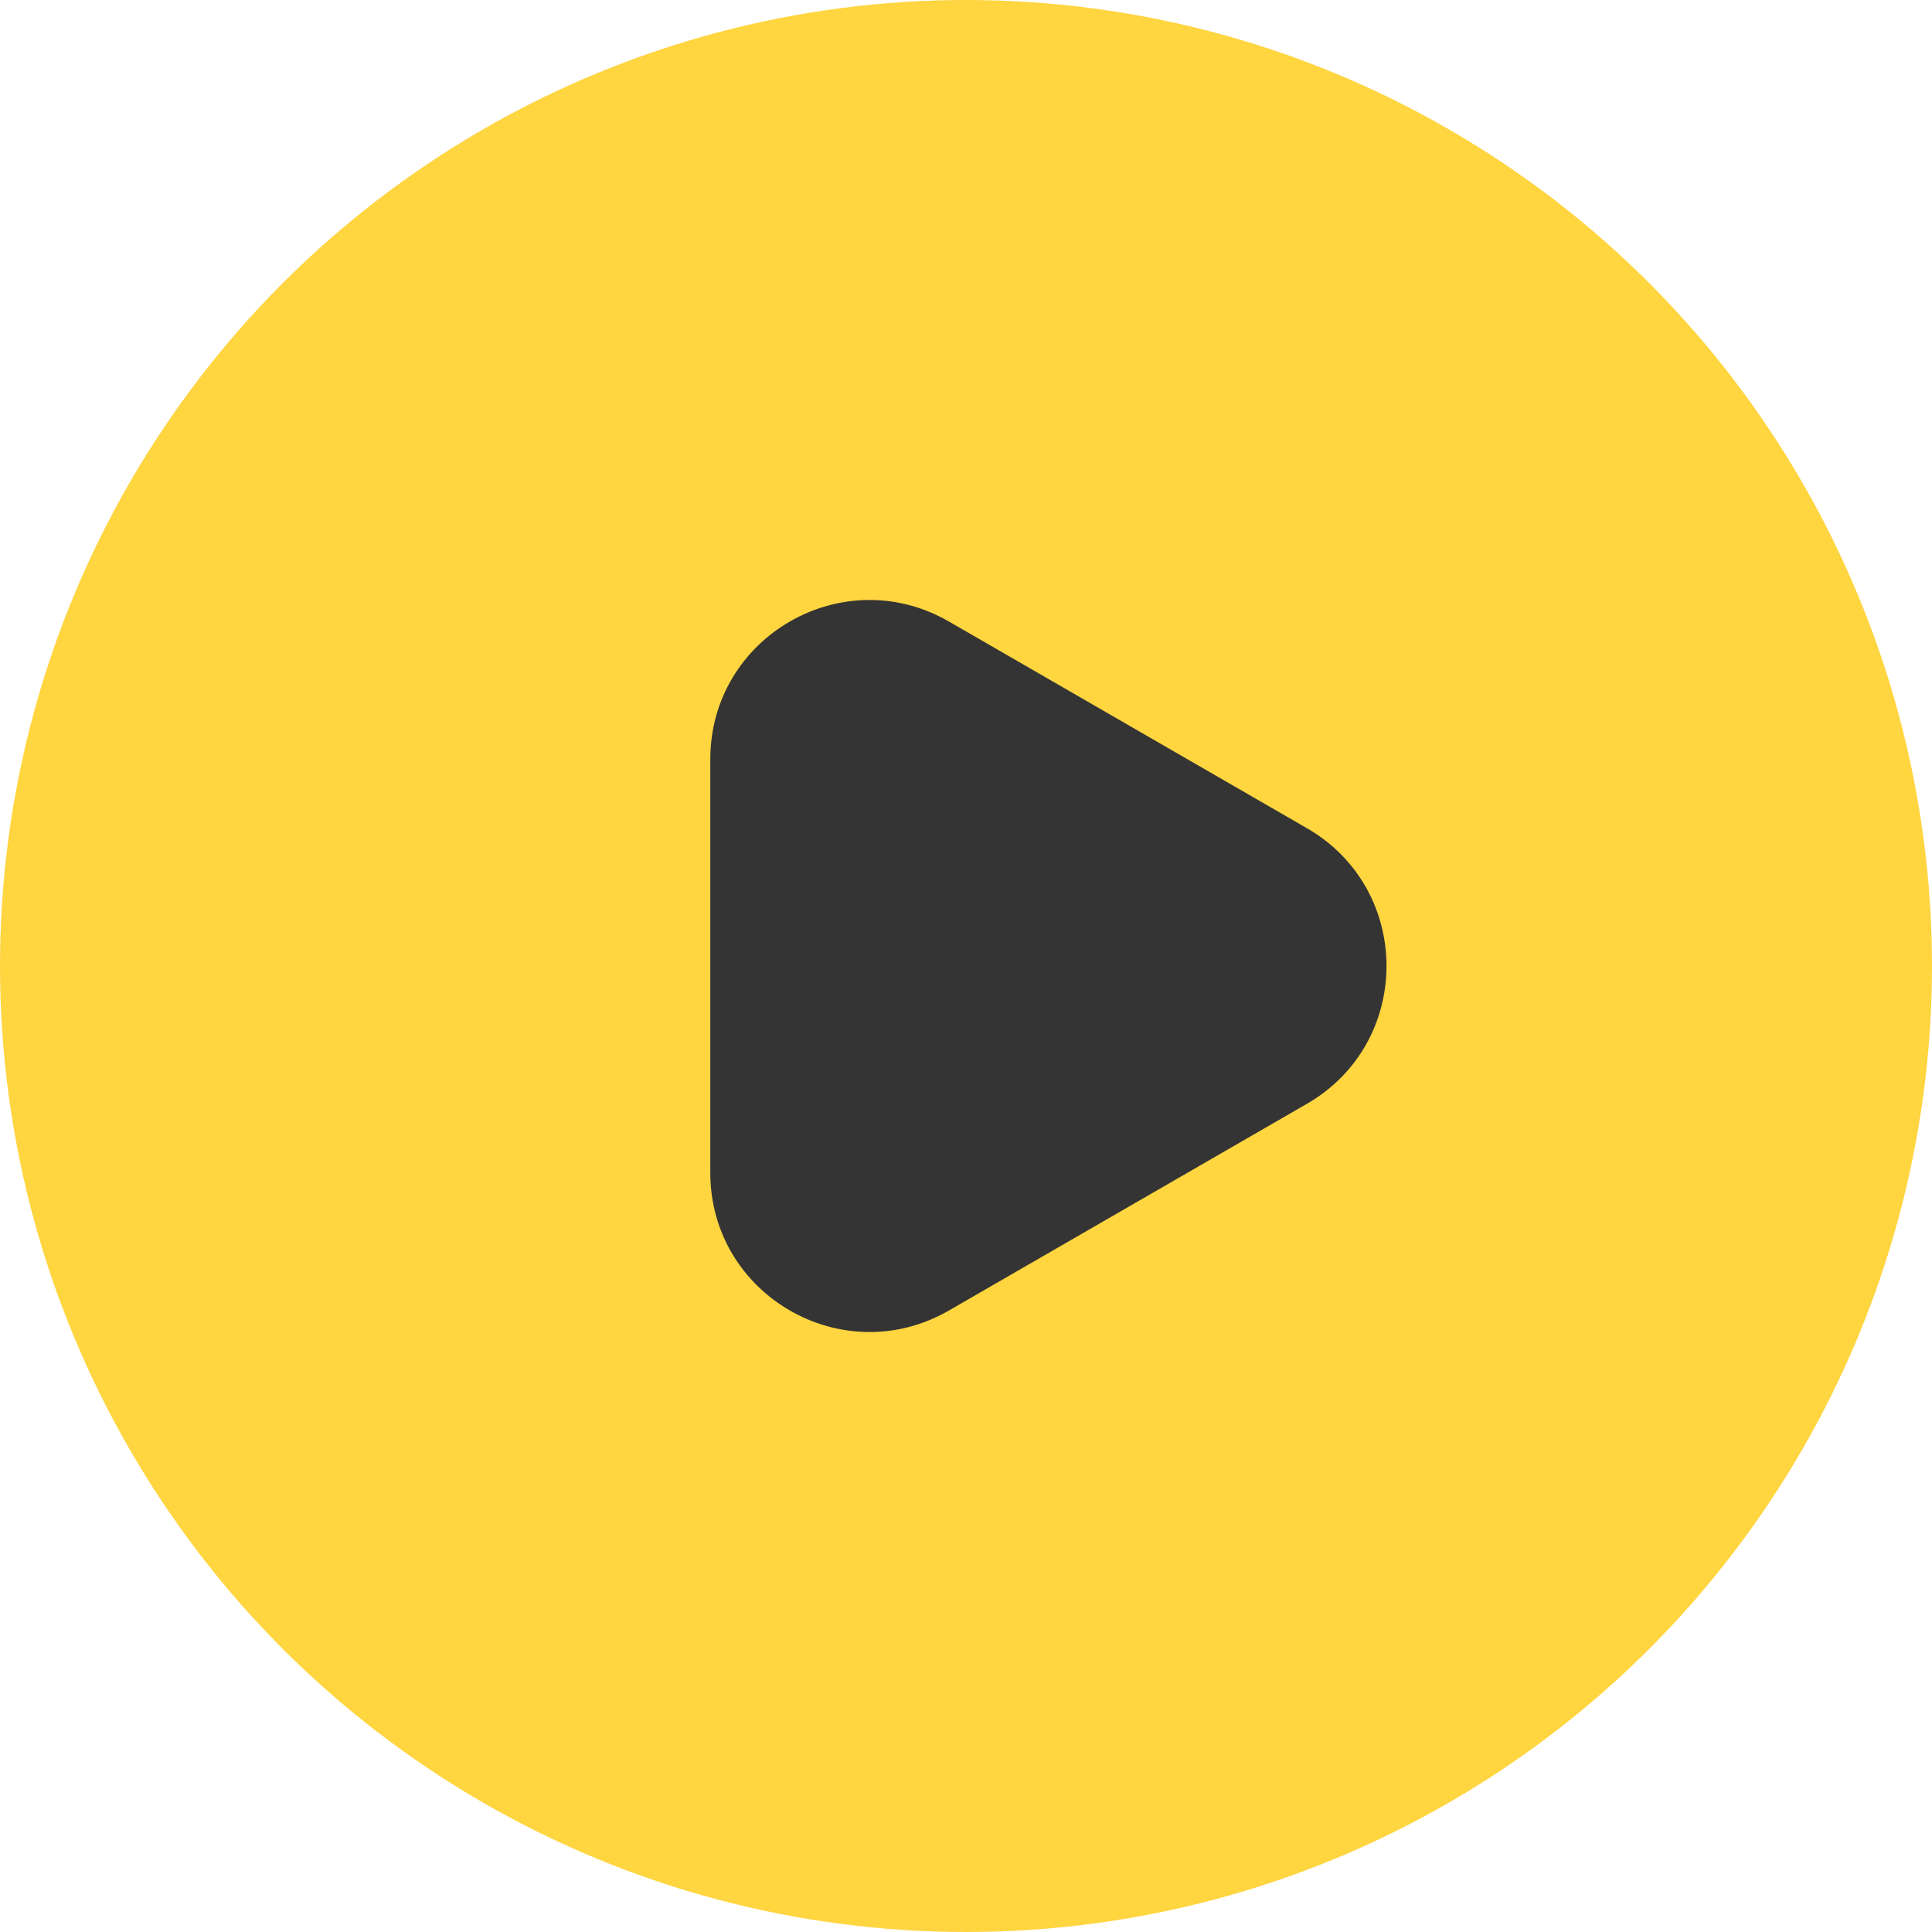
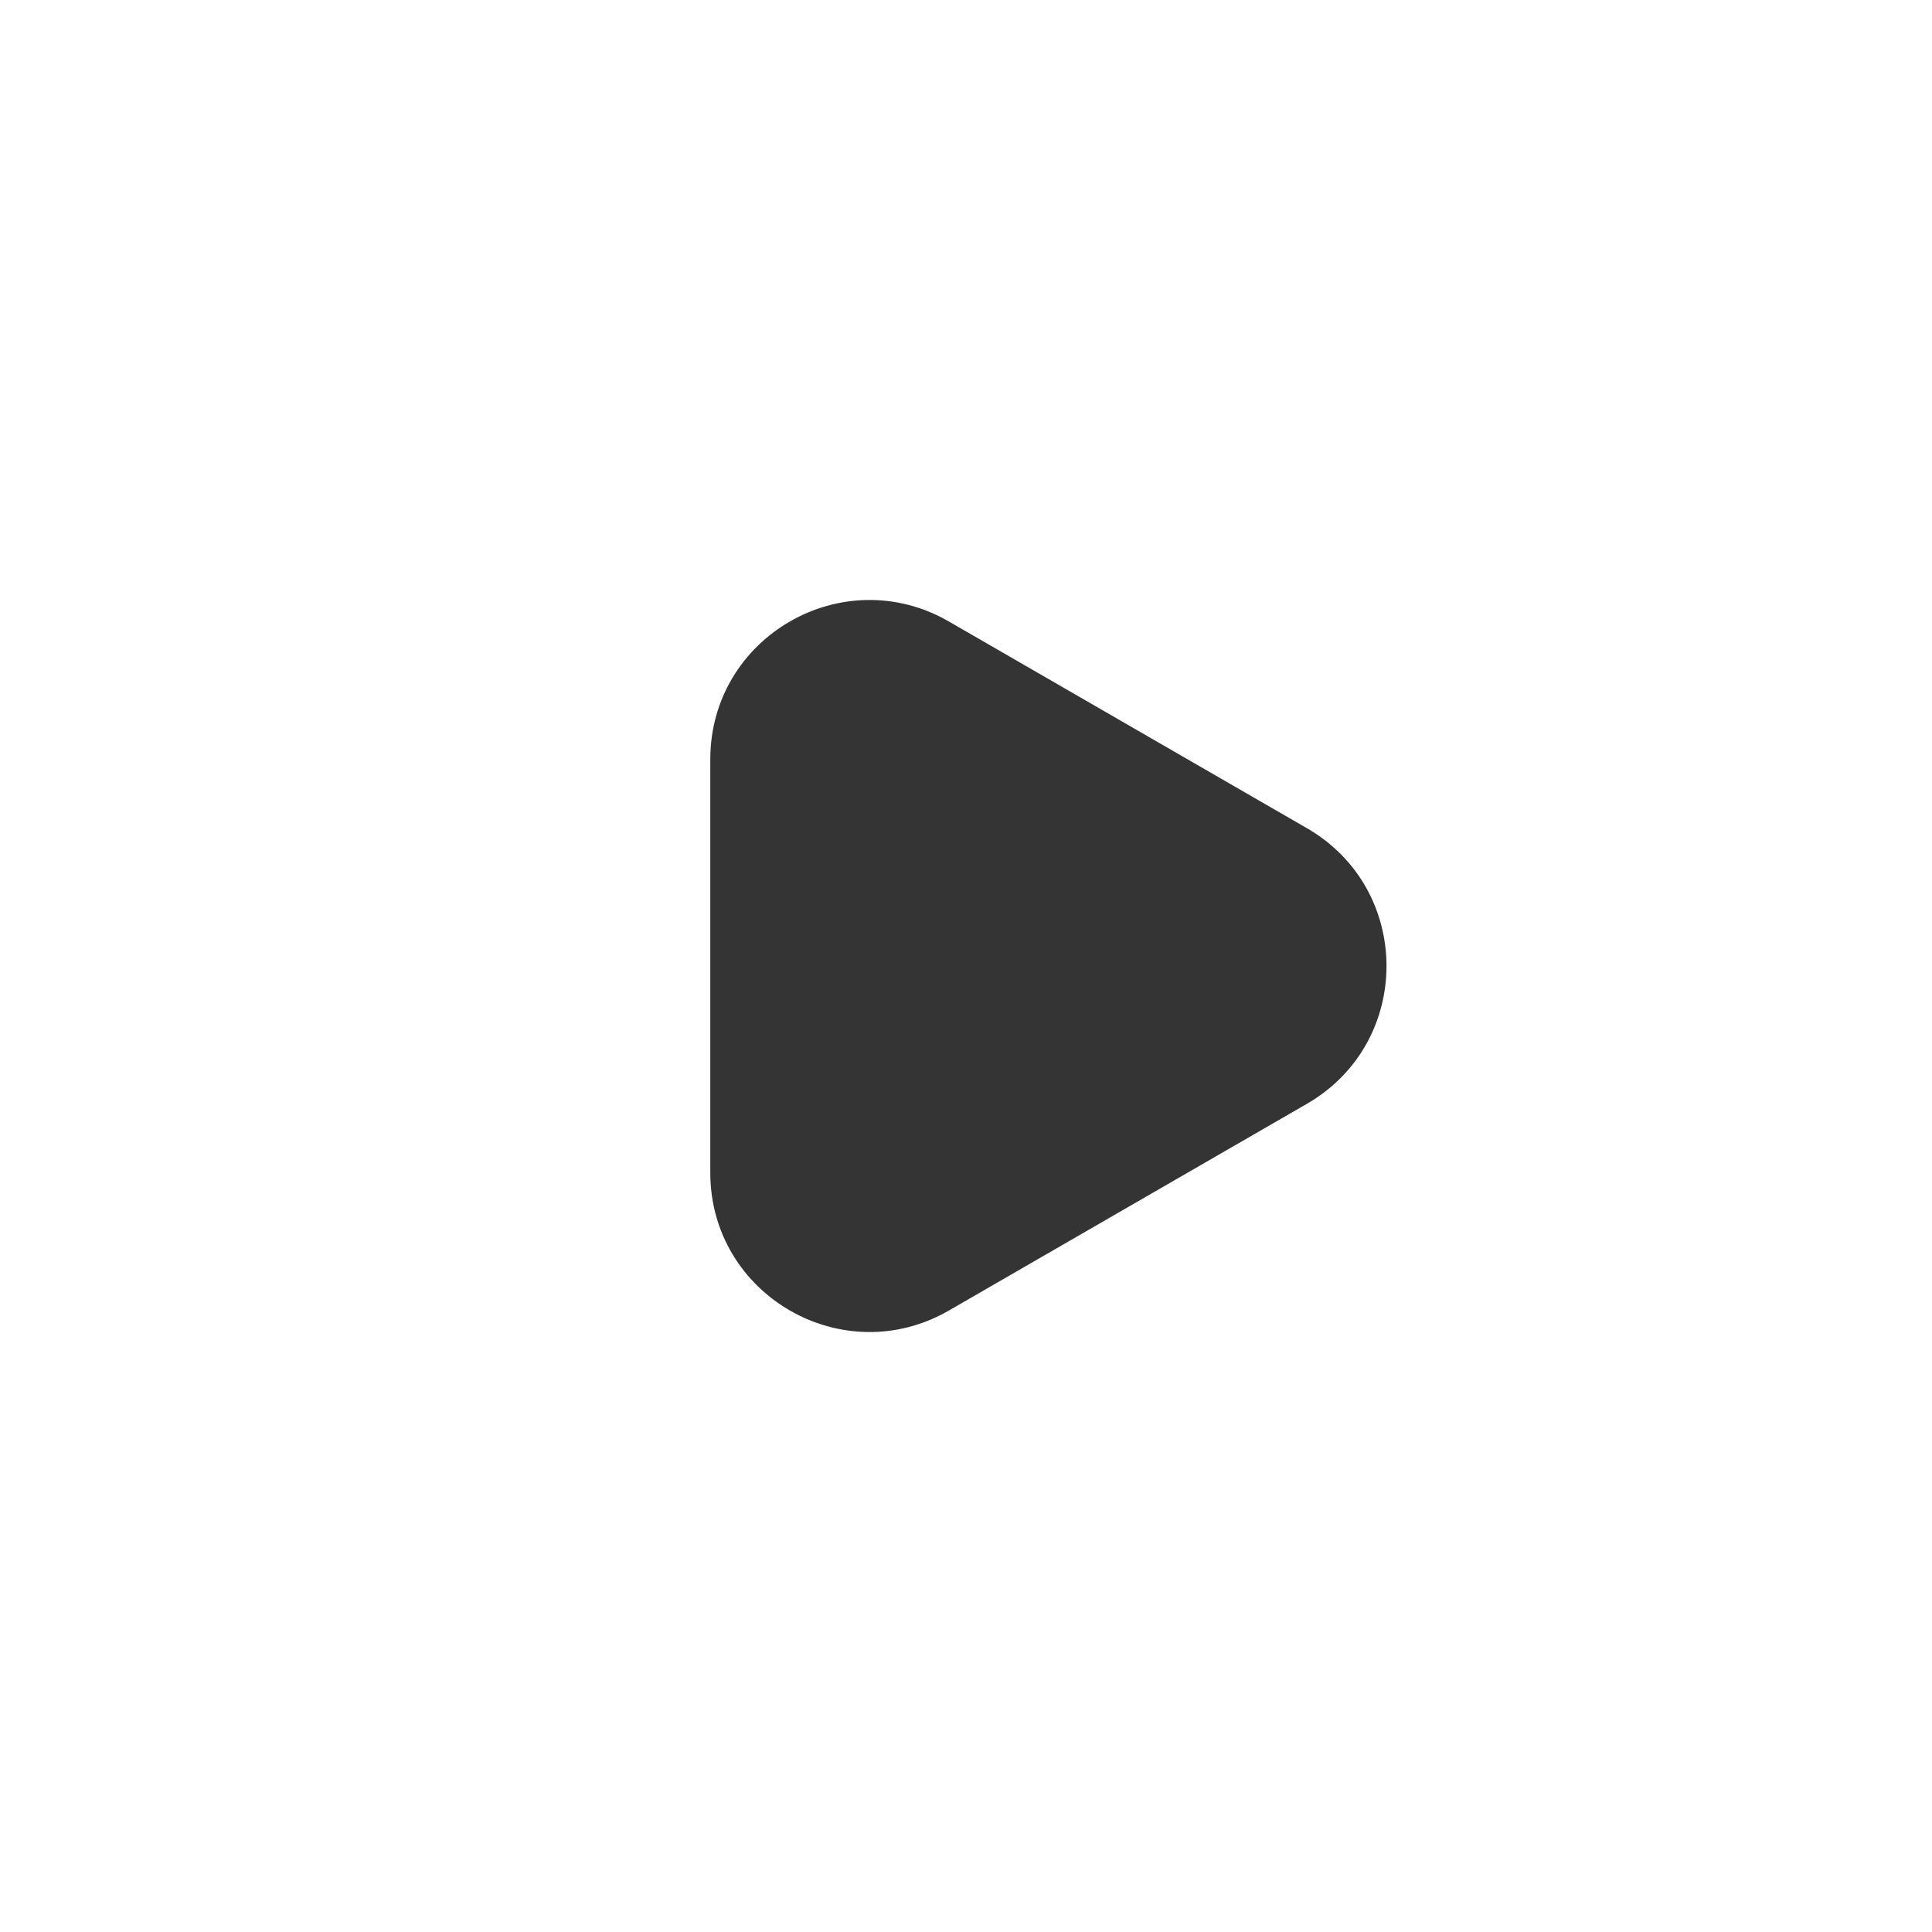
<svg xmlns="http://www.w3.org/2000/svg" width="85" height="85" viewBox="0 0 85 85" fill="none">
-   <circle cx="42.5" cy="42.5" r="42.5" fill="#FFD540" />
-   <path d="M57.5 36.438C62.167 39.132 62.167 45.868 57.5 48.562L41.75 57.656C37.083 60.35 31.25 56.982 31.25 51.593L31.25 33.407C31.25 28.018 37.083 24.65 41.75 27.345L57.5 36.438Z" fill="#343434" />
+   <path d="M57.5 36.438C62.167 39.132 62.167 45.868 57.5 48.562L41.75 57.656C37.083 60.35 31.25 56.982 31.25 51.593L31.25 33.407C31.25 28.018 37.083 24.65 41.75 27.345L57.5 36.438" fill="#343434" />
</svg>